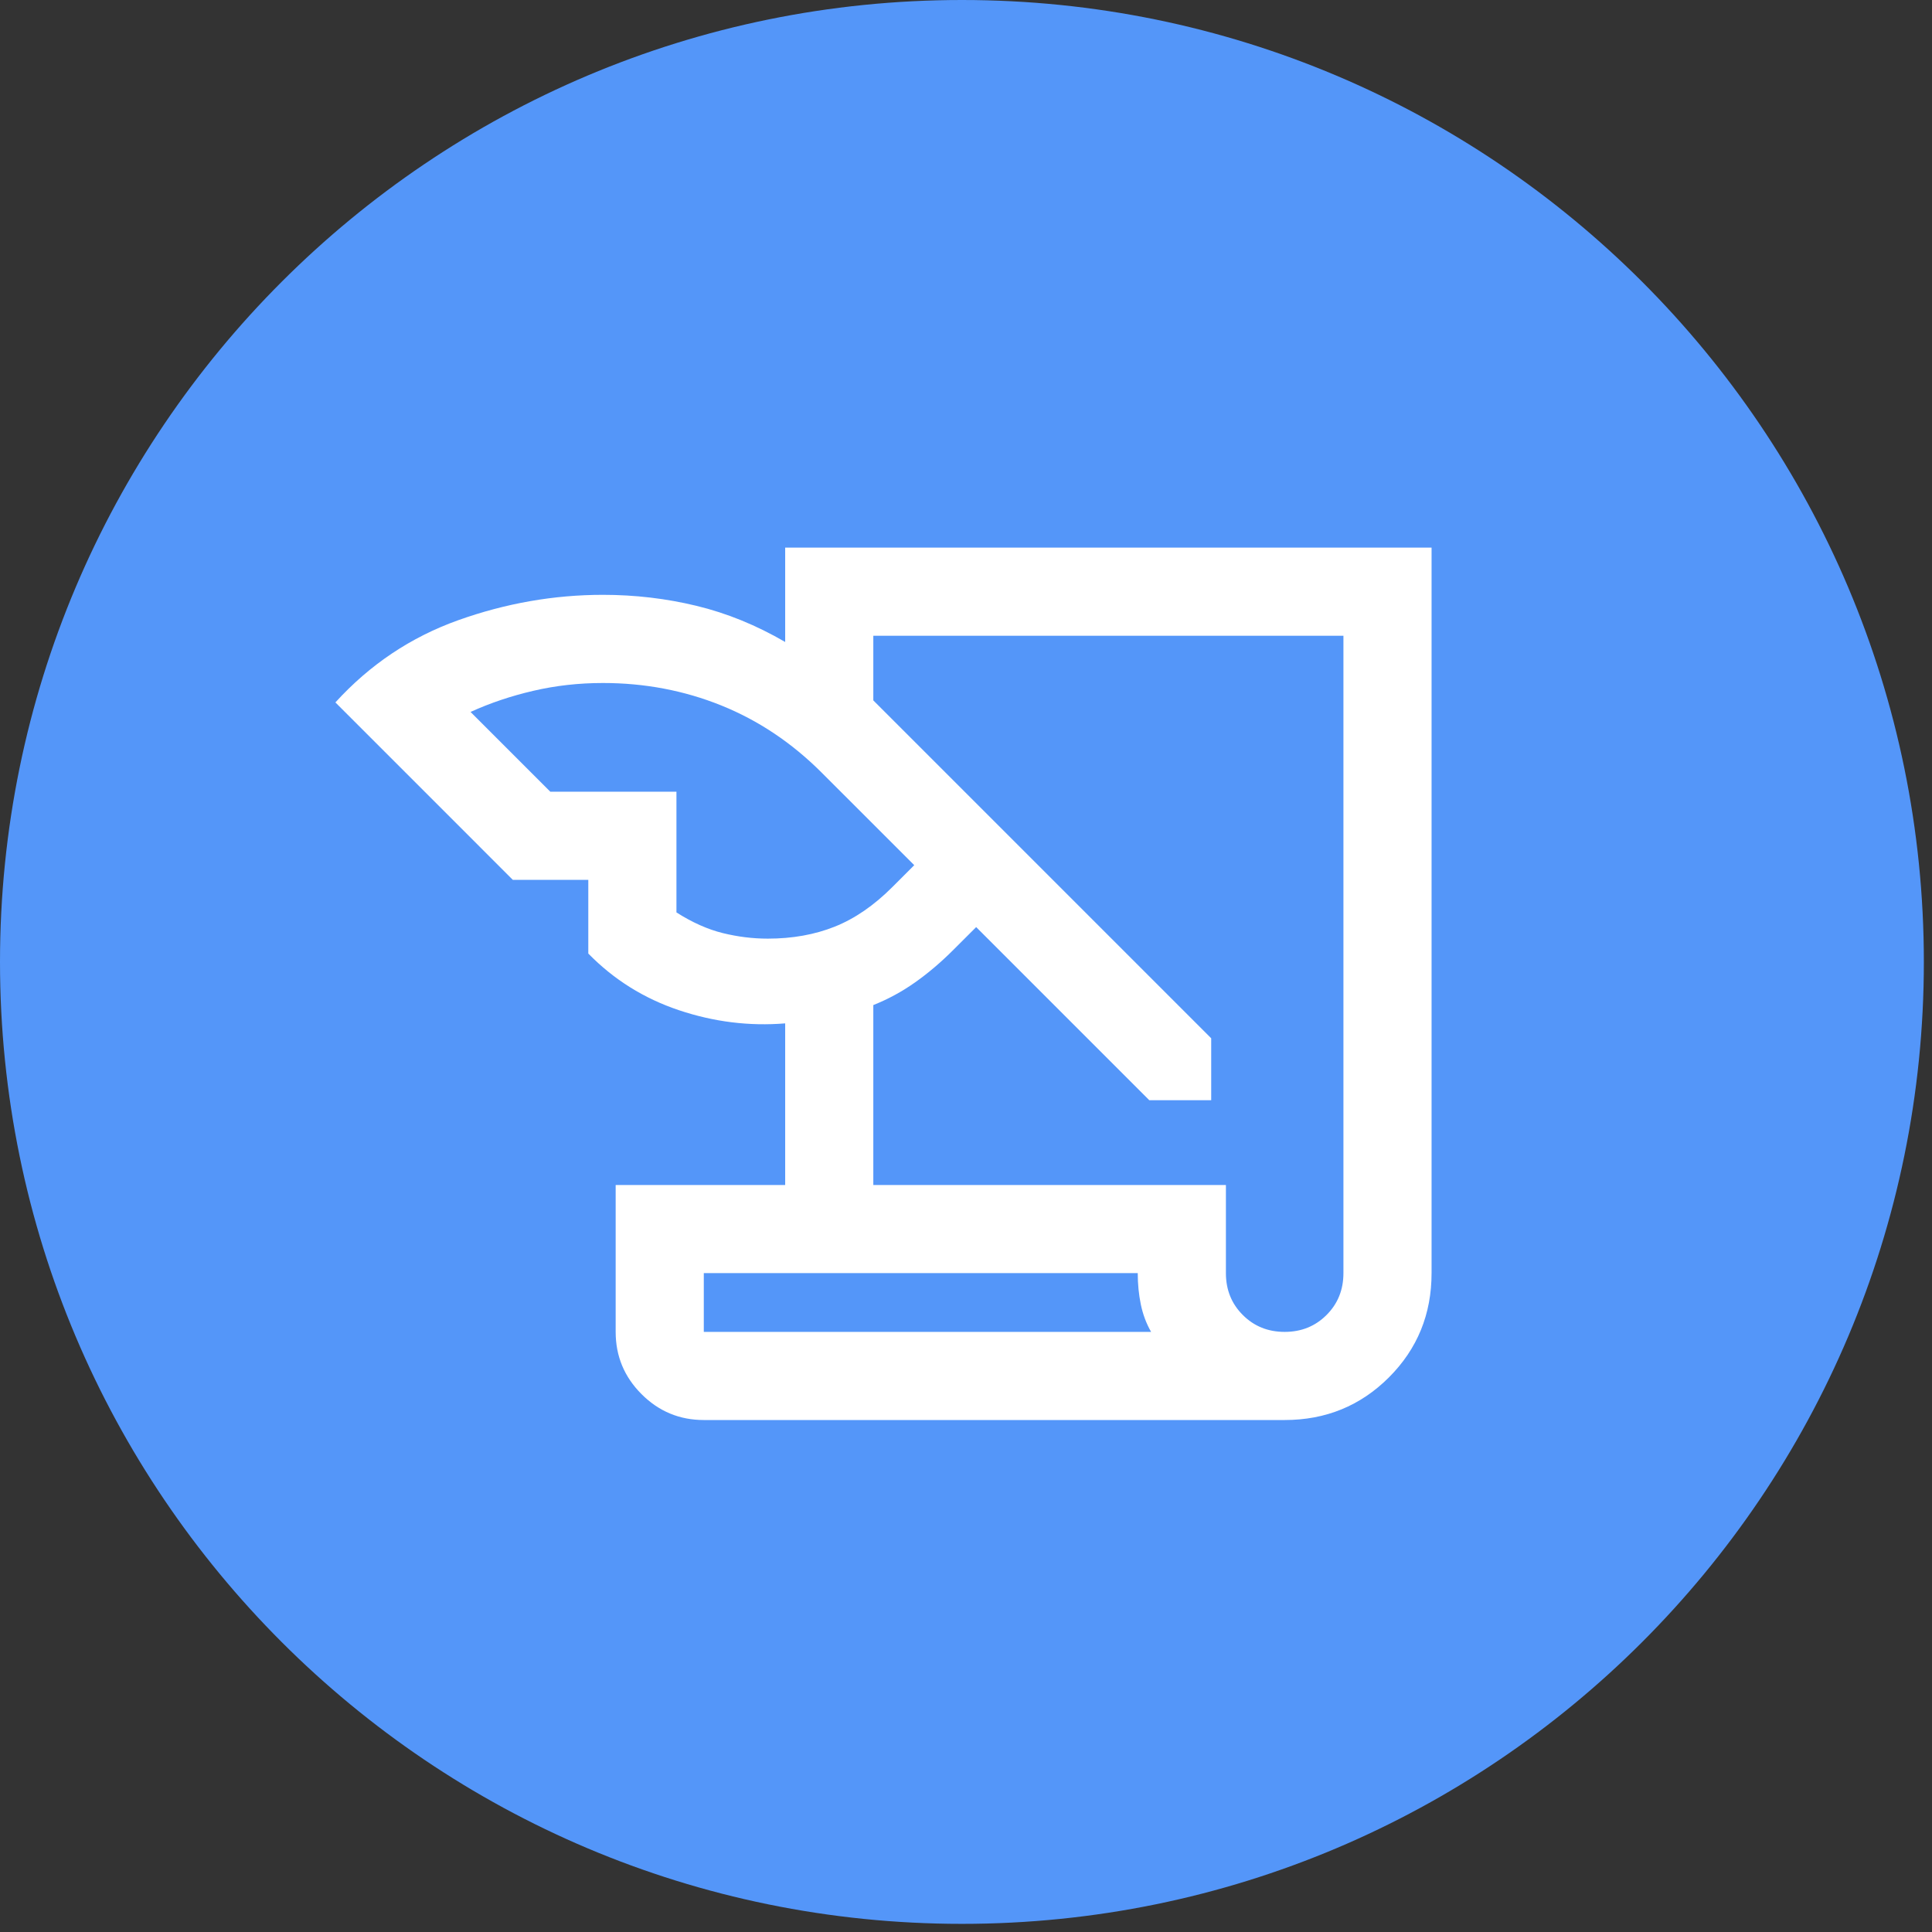
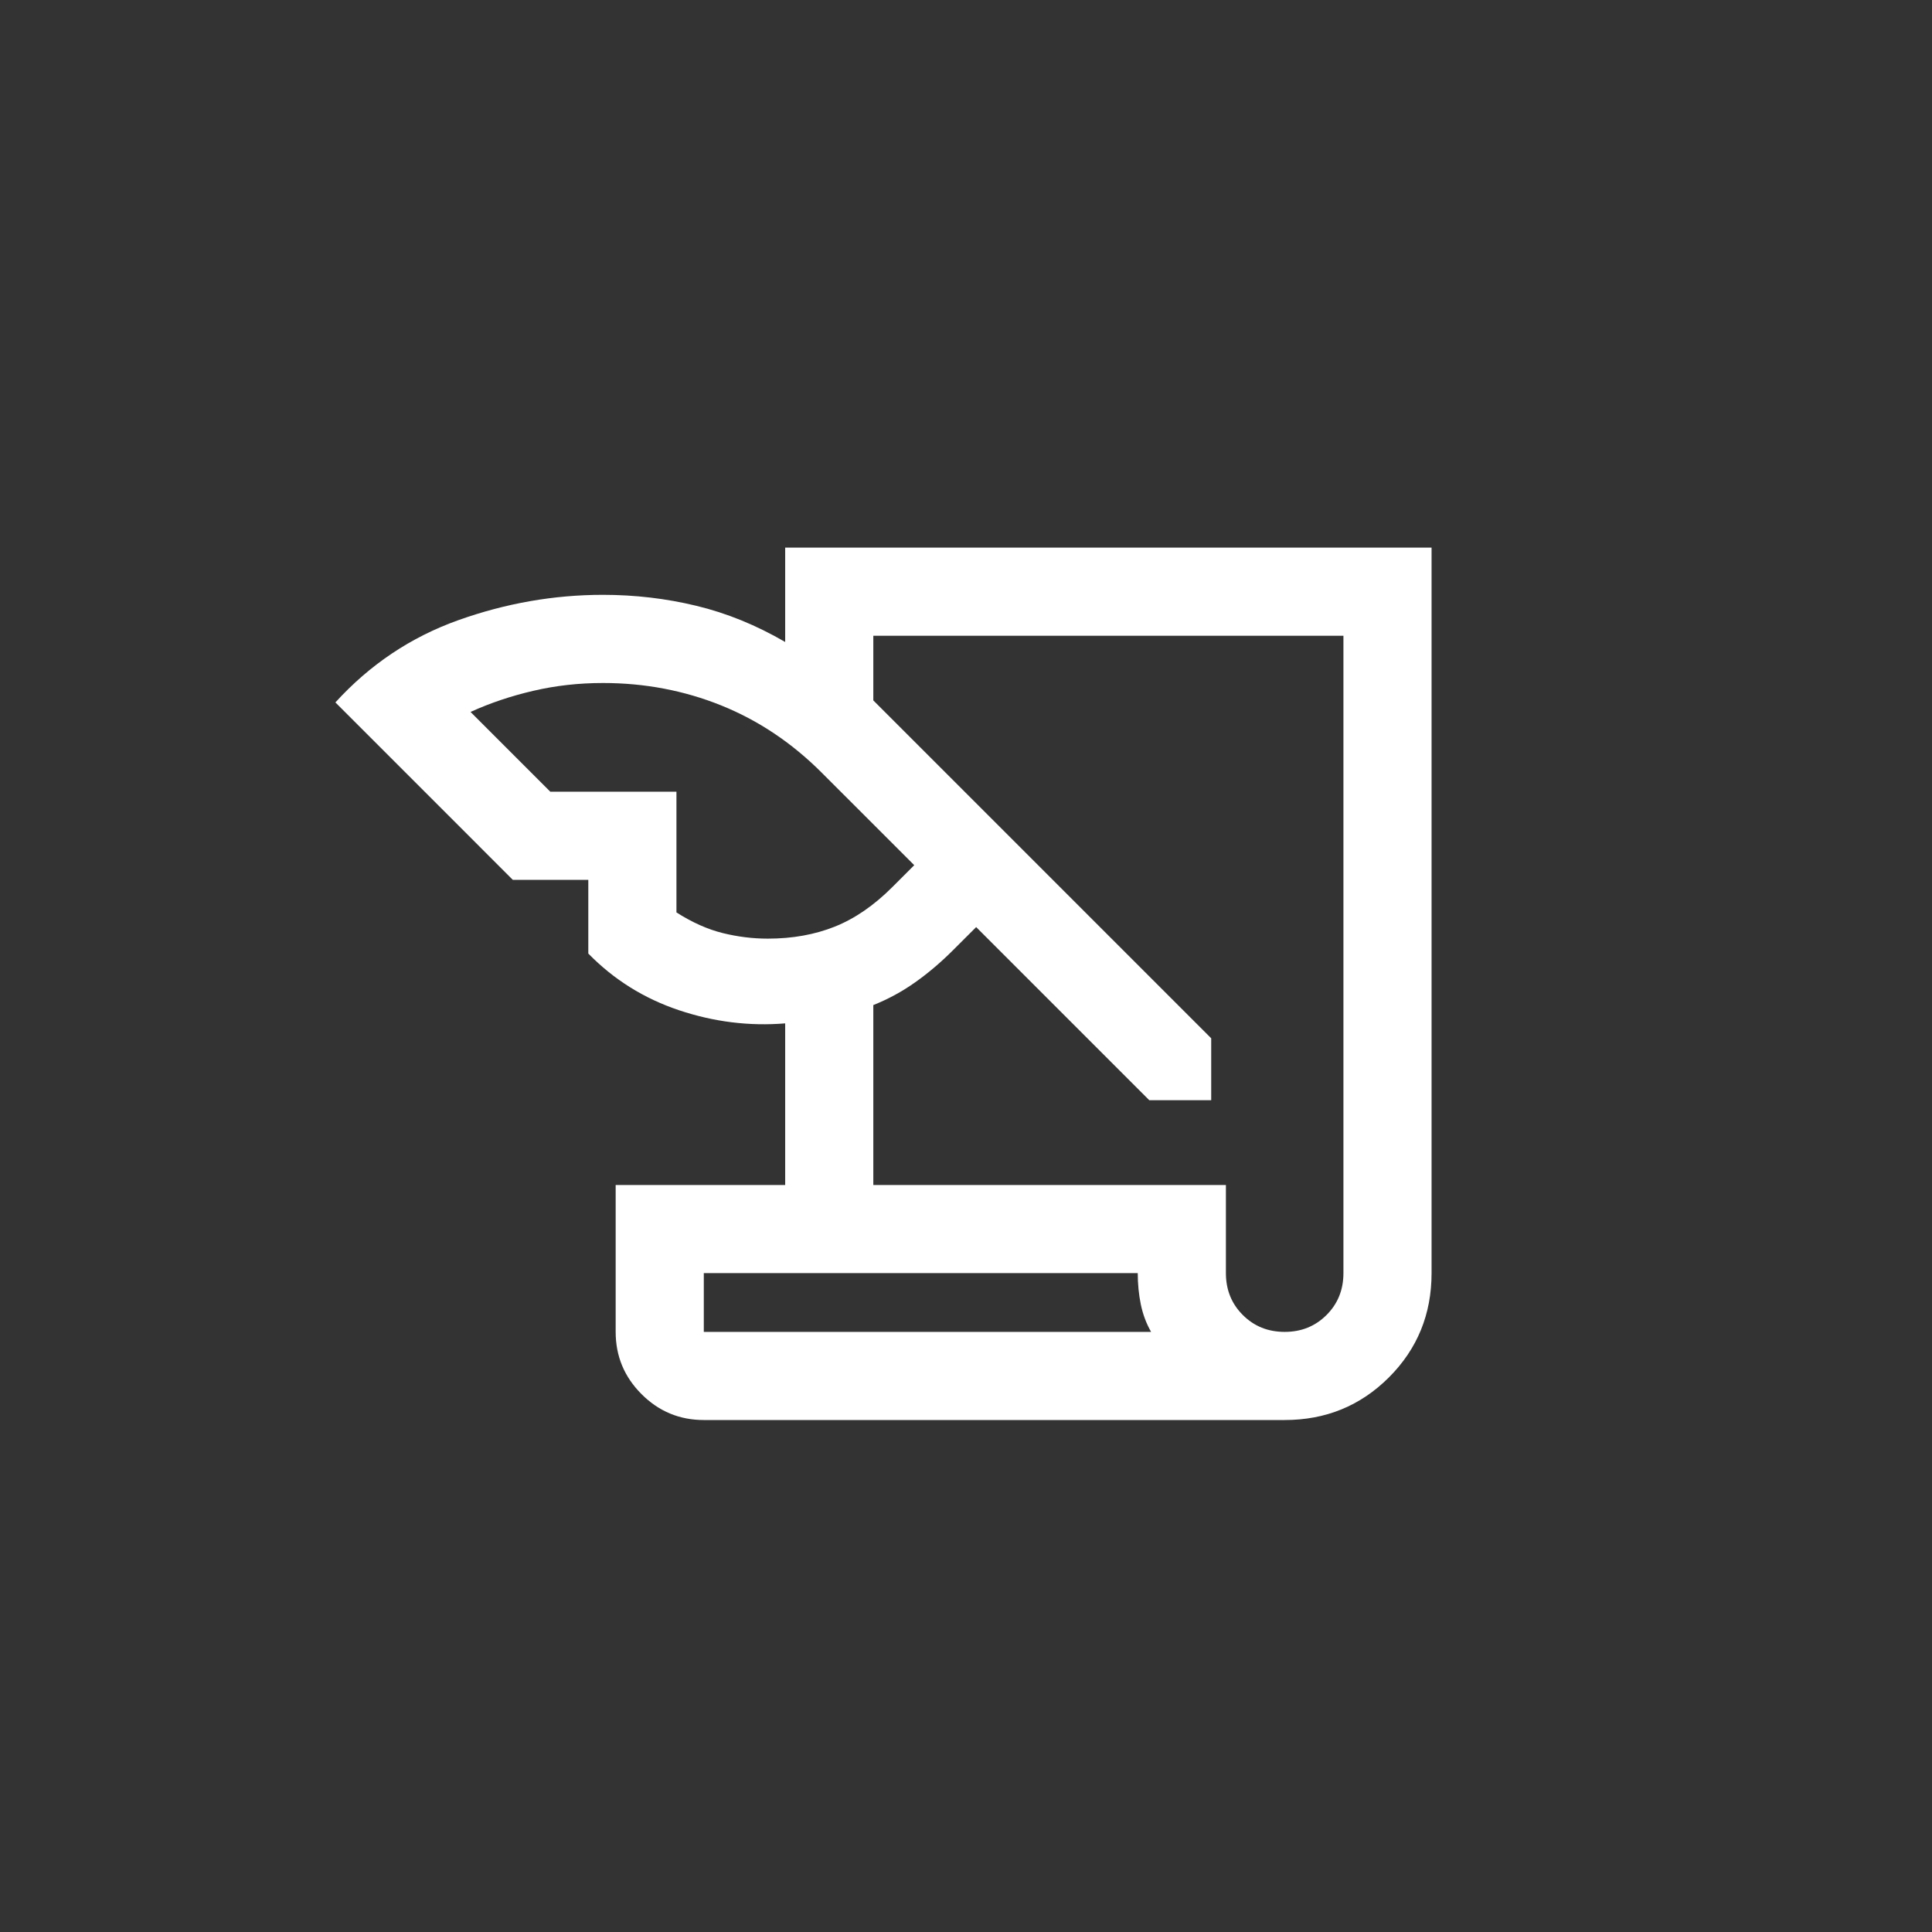
<svg xmlns="http://www.w3.org/2000/svg" width="299" zoomAndPan="magnify" viewBox="0 0 224.25 224.25" height="299" preserveAspectRatio="xMidYMid meet">
  <rect x="0" y="0" width="224.25" height="224.25" fill="#333333" stroke="none" />
  <defs>
    <clipPath id="9b2192f585">
-       <path d="M 0 0 L 223.305 0 L 223.305 223.305 L 0 223.305 Z M 0 0 " clip-rule="nonzero" />
-     </clipPath>
+       </clipPath>
    <clipPath id="e92f1619a7">
      <path d="M 111.652 0 C 49.988 0 0 49.988 0 111.652 C 0 173.316 49.988 223.305 111.652 223.305 C 173.316 223.305 223.305 173.316 223.305 111.652 C 223.305 49.988 173.316 0 111.652 0 Z M 111.652 0 " clip-rule="nonzero" />
    </clipPath>
  </defs>
  <g clip-path="url(#9b2192f585)">
    <g clip-path="url(#e92f1619a7)">
-       <path fill="#5496f9" d="M 0 0 L 223.305 0 L 223.305 223.305 L 0 223.305 Z M 0 0 " fill-opacity="1" fill-rule="nonzero" />
-     </g>
+       </g>
  </g>
  <path fill="#ffffff" d="M 81.691 164.824 C 78.879 164.824 76.469 163.824 74.465 161.82 C 72.461 159.816 71.461 157.41 71.461 154.594 L 71.461 137.543 L 91.137 137.543 L 91.137 118.785 C 86.98 119.125 82.871 118.617 78.812 117.258 C 74.75 115.898 71.242 113.703 68.285 110.68 L 68.285 102.125 L 59.523 102.125 L 38.93 81.531 C 42.934 77.133 47.688 73.953 53.188 71.988 C 58.688 70.027 64.289 69.043 69.988 69.043 C 73.711 69.043 77.328 69.469 80.84 70.32 C 84.355 71.168 87.785 72.566 91.137 74.516 L 91.137 63.562 L 166.164 63.562 L 166.164 147.773 C 166.164 152.539 164.516 156.574 161.215 159.875 C 157.91 163.176 153.879 164.824 149.113 164.824 Z M 101.367 137.543 L 142.293 137.543 L 142.293 147.773 C 142.293 149.707 142.945 151.328 144.254 152.633 C 145.559 153.941 147.18 154.594 149.113 154.594 C 151.047 154.594 152.664 153.941 153.973 152.633 C 155.281 151.328 155.934 149.707 155.934 147.773 L 155.934 73.793 L 101.367 73.793 L 101.367 81.297 L 140.586 120.516 L 140.586 127.703 L 133.398 127.703 L 113.305 107.609 L 110.691 110.219 C 109.234 111.68 107.742 112.949 106.219 114.023 C 104.699 115.098 103.082 115.977 101.367 116.66 Z M 63.875 91.895 L 78.516 91.895 L 78.516 105.906 C 80.359 107.078 82.152 107.875 83.895 108.305 C 85.637 108.734 87.375 108.949 89.117 108.949 C 91.977 108.949 94.566 108.484 96.887 107.559 C 99.207 106.633 101.438 105.102 103.57 102.969 L 106.117 100.422 L 95.383 89.691 C 91.914 86.219 88.02 83.617 83.711 81.879 C 79.398 80.145 74.824 79.277 69.988 79.277 C 67.191 79.277 64.496 79.578 61.902 80.184 C 59.312 80.785 56.883 81.602 54.617 82.637 Z M 132.059 147.773 L 81.691 147.773 L 81.691 154.594 L 133.609 154.594 C 133.051 153.617 132.652 152.551 132.414 151.398 C 132.18 150.25 132.059 149.039 132.059 147.773 Z M 81.691 154.594 L 81.691 147.773 Z M 81.691 154.594 " fill-opacity="1" fill-rule="nonzero" />
</svg>